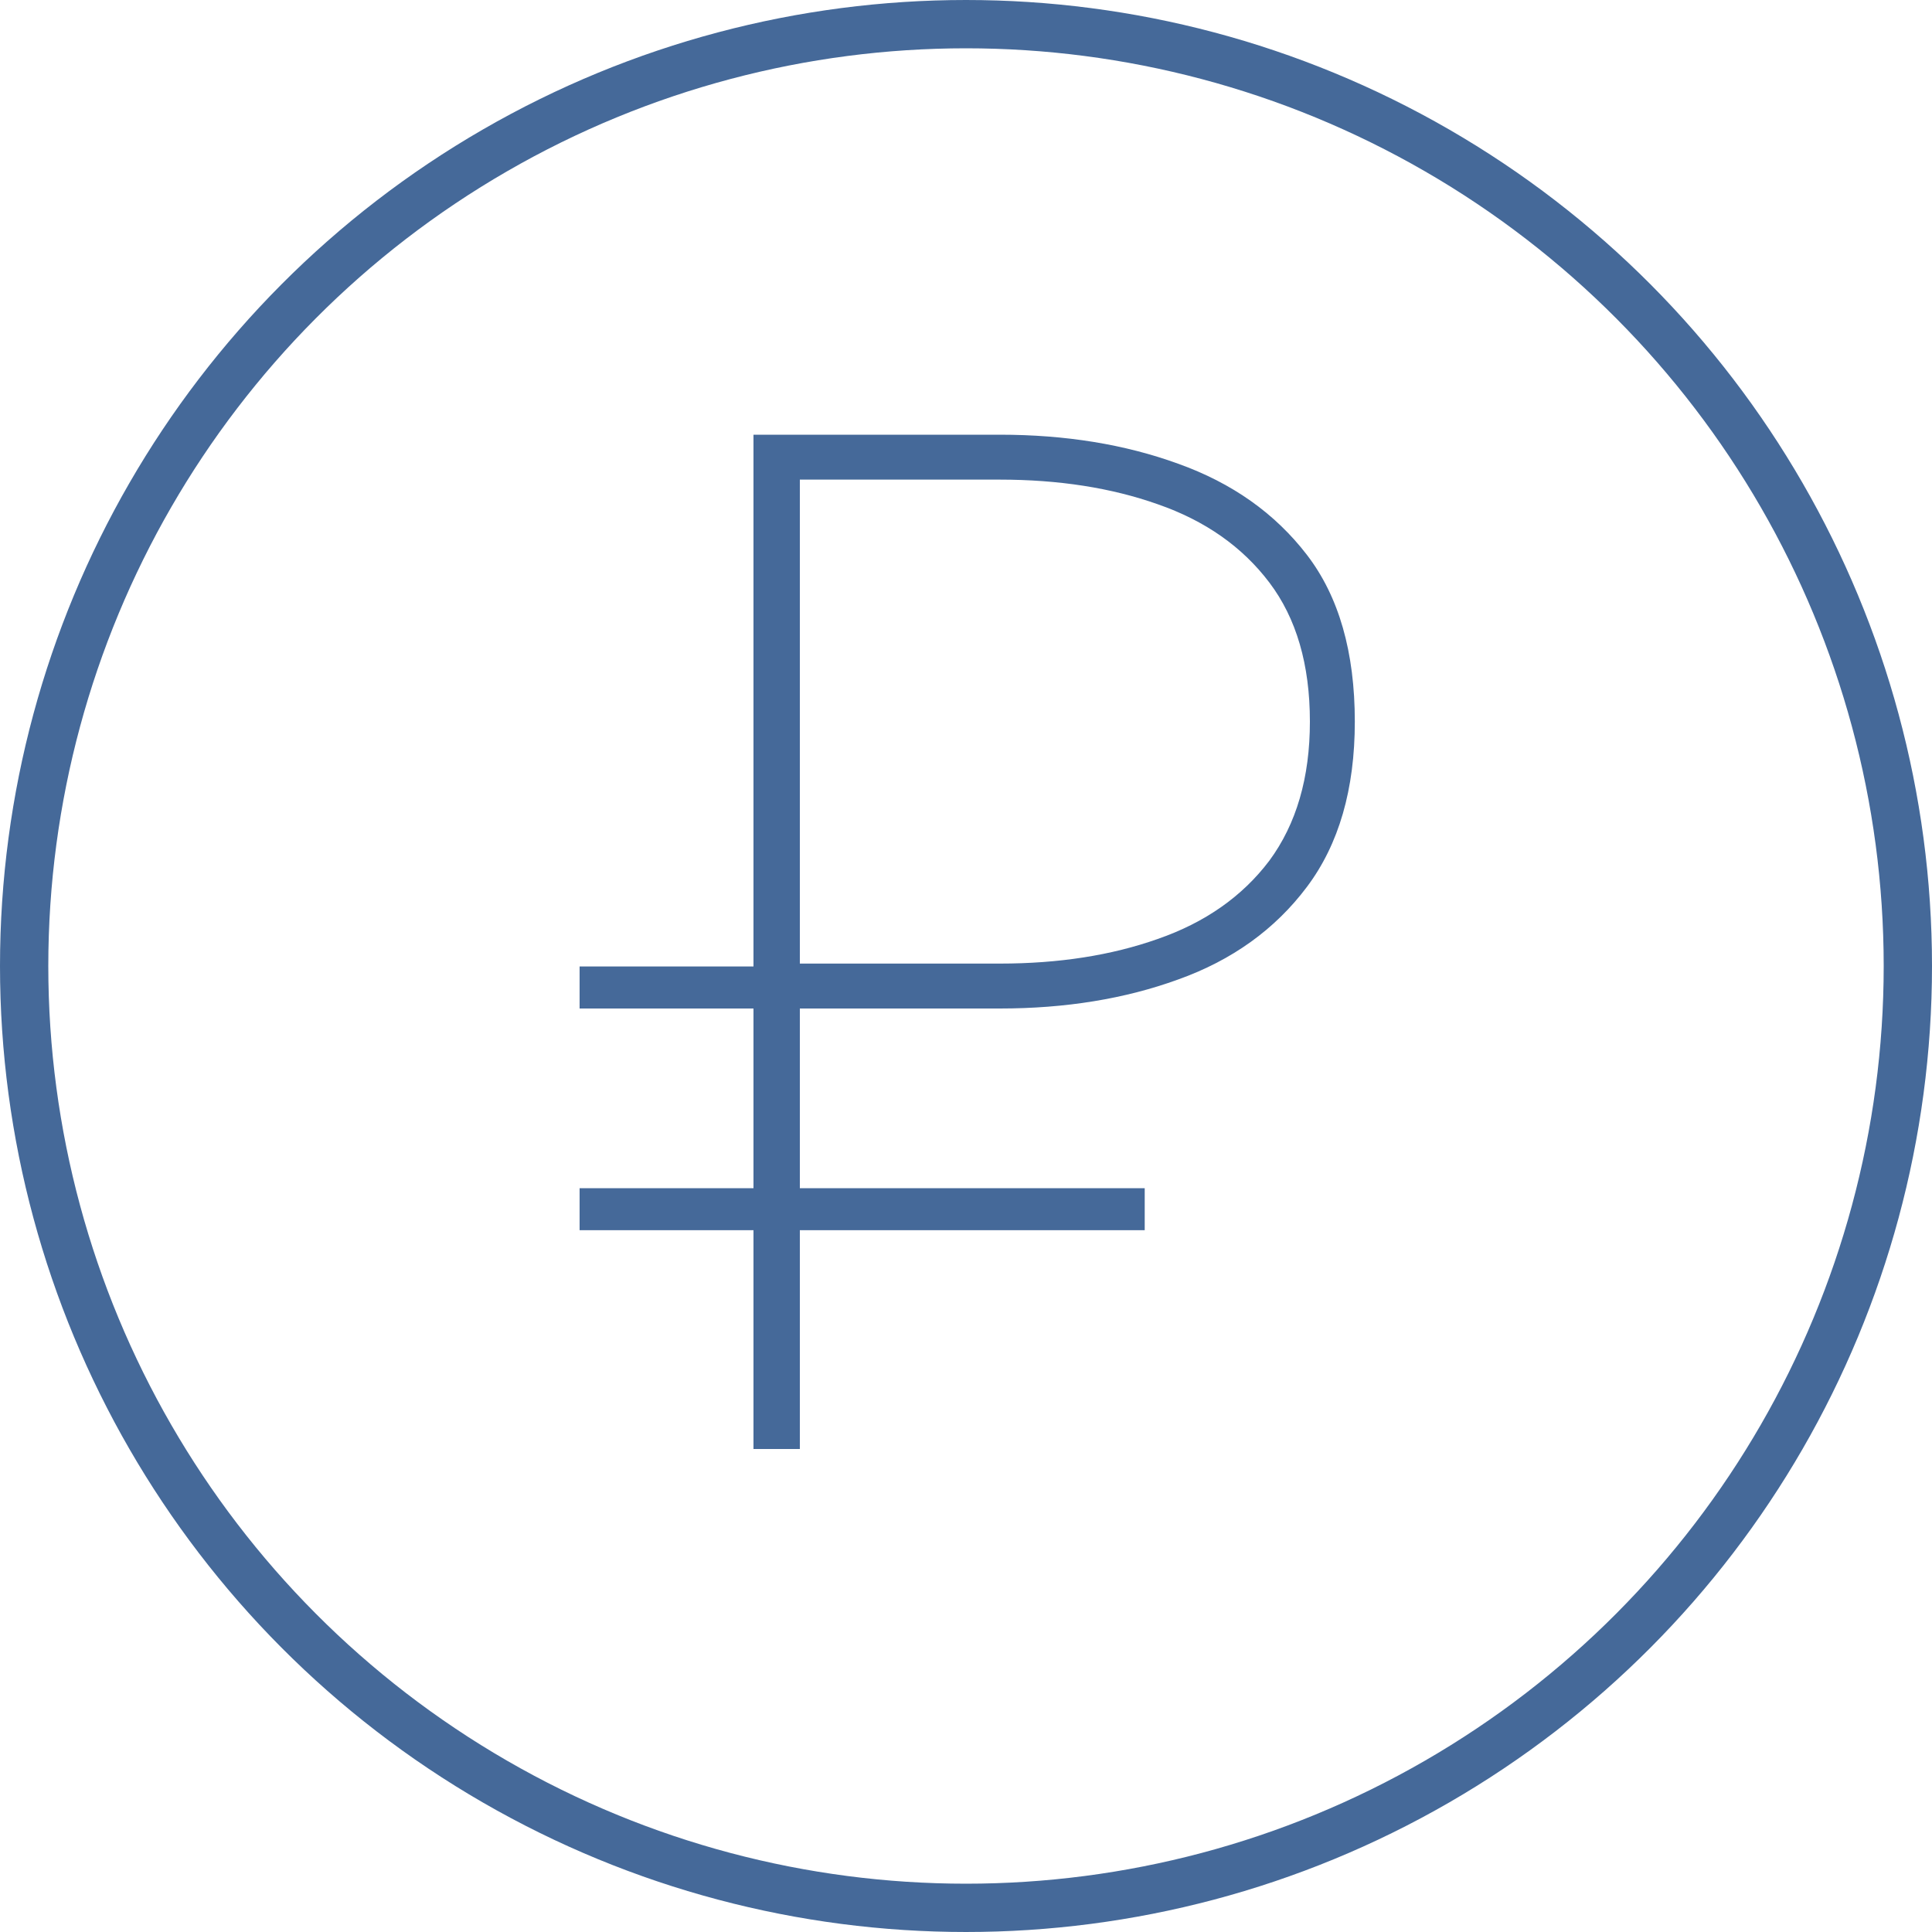
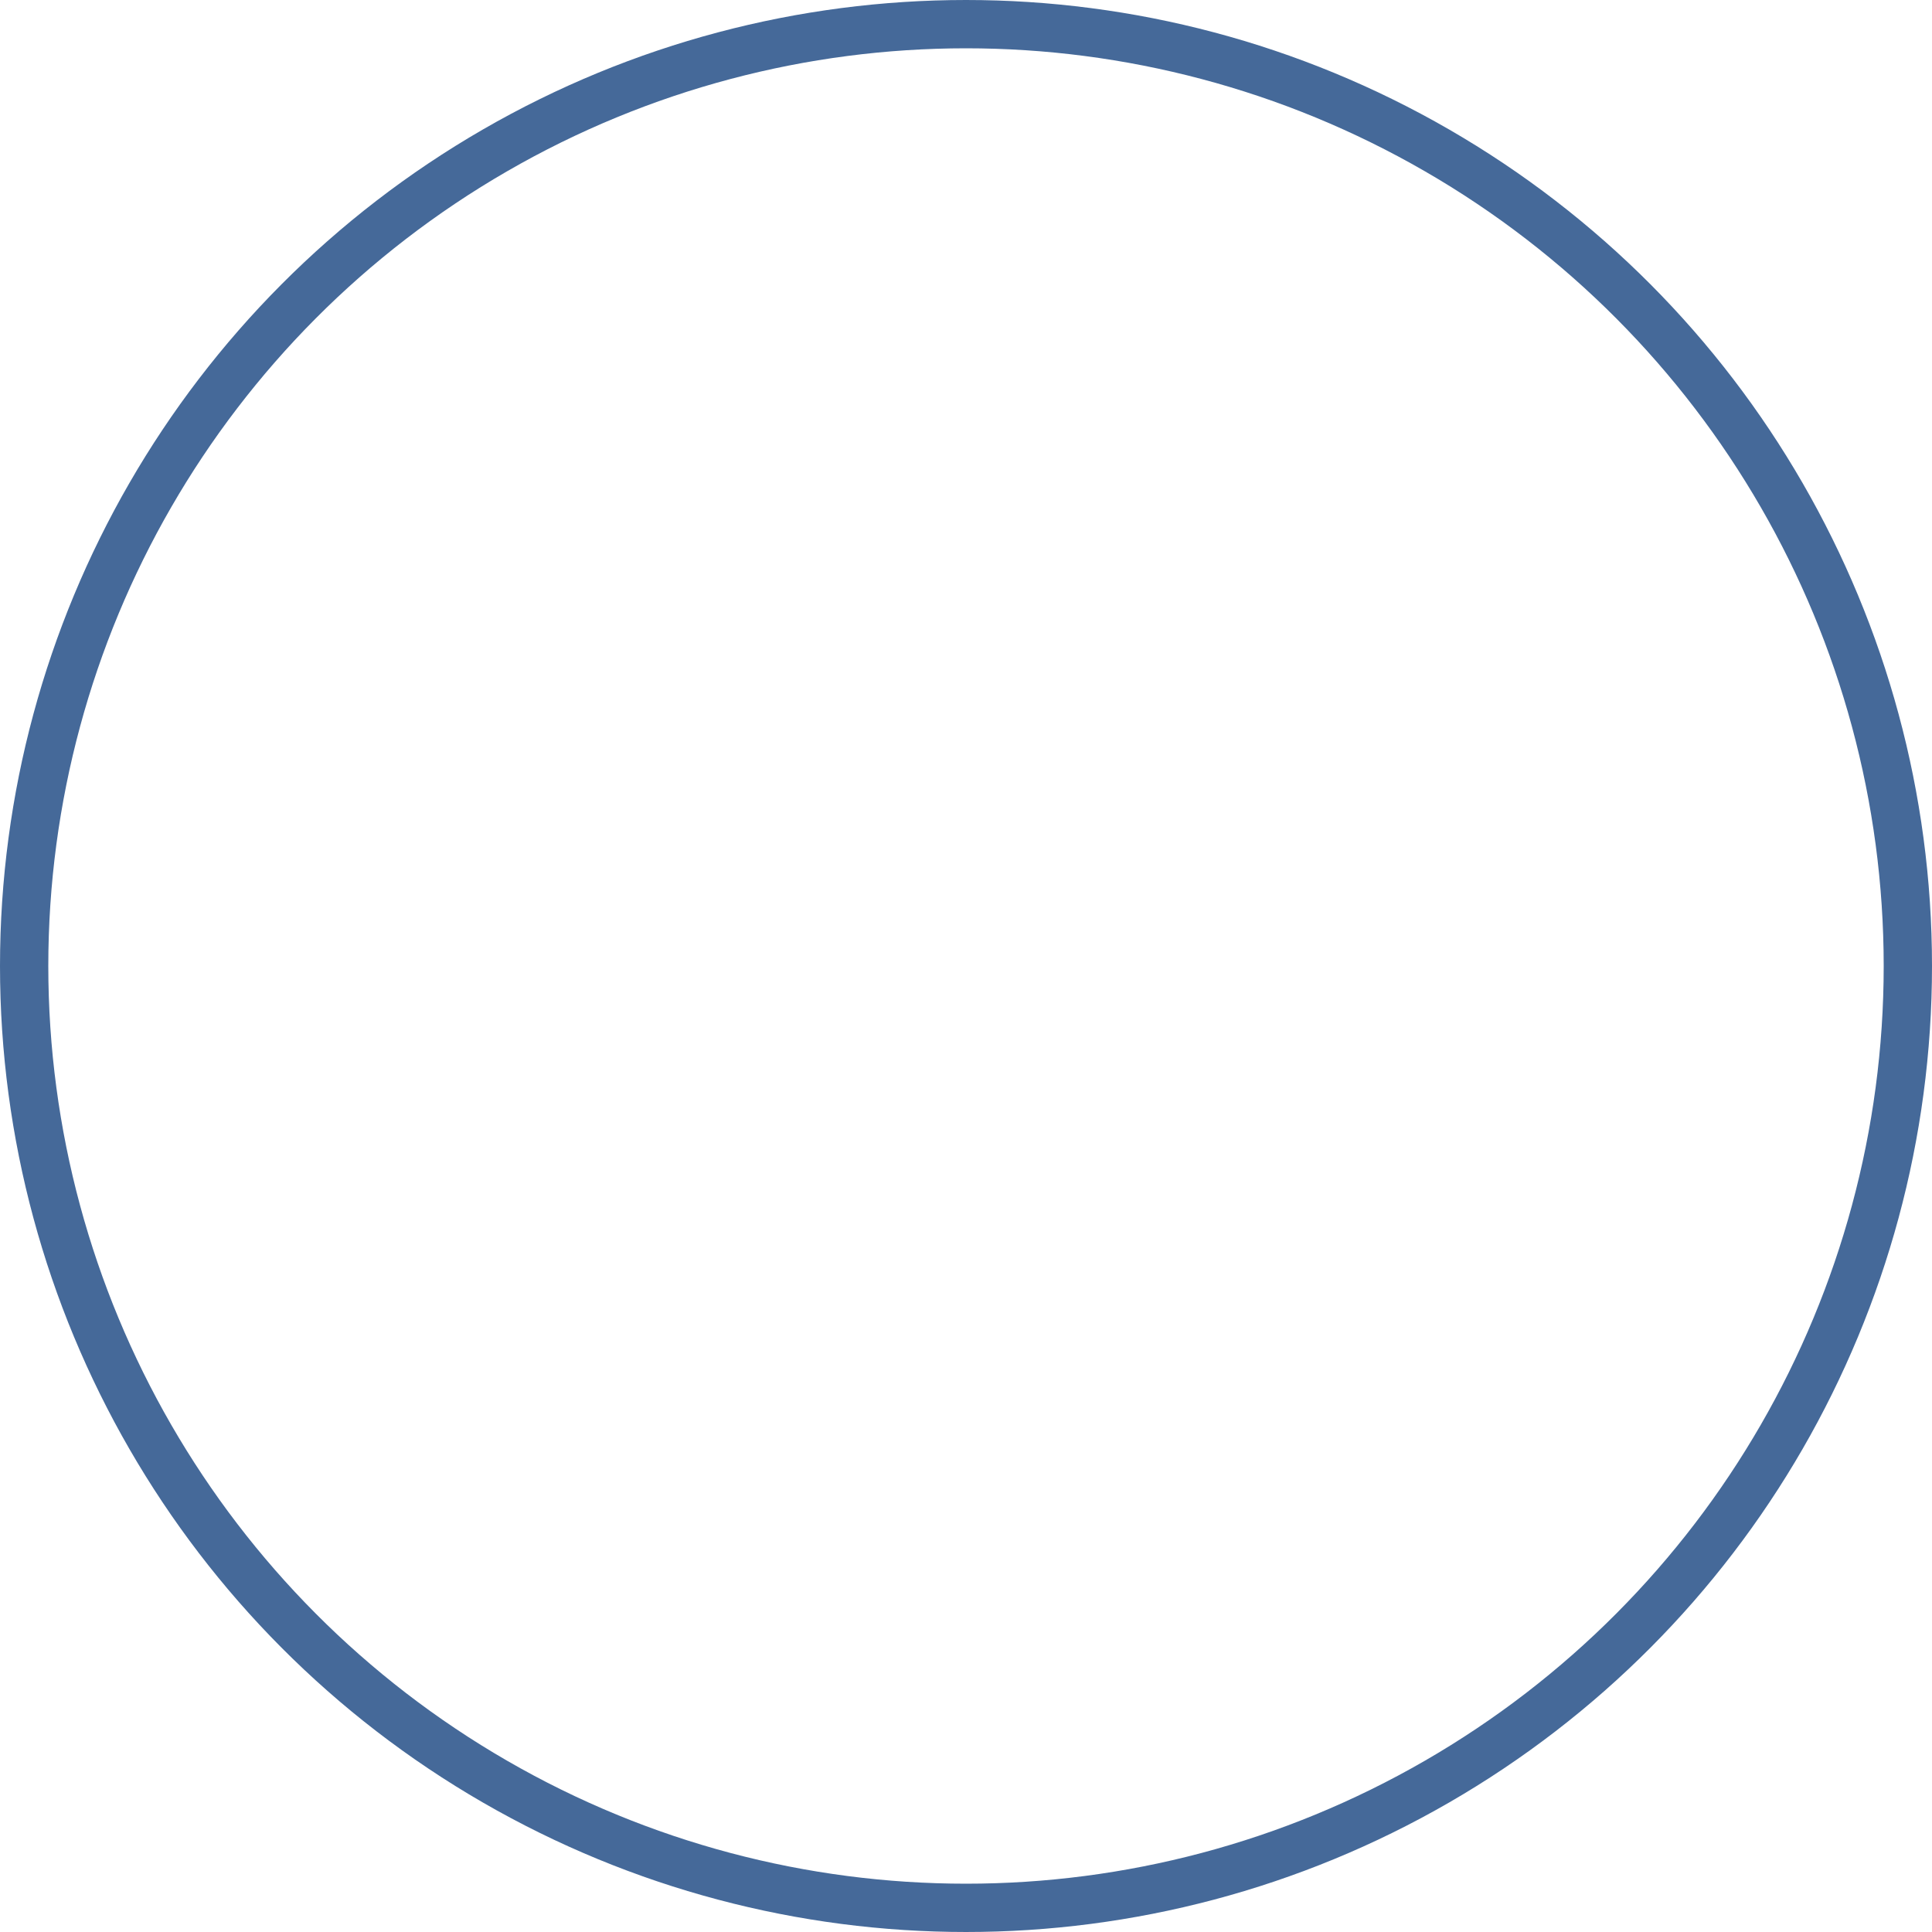
<svg xmlns="http://www.w3.org/2000/svg" width="40" height="40" viewBox="0 0 40 40" fill="none">
  <g clip-path="url(#clip0_236_178)">
-     <path d="M15.6 9V30H16.56V9H15.6ZM16.11 9.93H20.7C21.92 9.93 23.01 10.1 23.97 10.44C24.95 10.78 25.72 11.32 26.28 12.06C26.84 12.8 27.12 13.76 27.12 14.94C27.12 16.1 26.84 17.06 26.28 17.82C25.72 18.56 24.95 19.1 23.97 19.44C23.01 19.78 21.92 19.95 20.7 19.95H16.11V20.88H20.7C22.06 20.88 23.29 20.68 24.39 20.28C25.51 19.88 26.4 19.24 27.06 18.36C27.72 17.48 28.05 16.34 28.05 14.94C28.05 13.5 27.72 12.35 27.06 11.49C26.4 10.63 25.51 10 24.39 9.6C23.29 9.2 22.06 9 20.7 9H16.11V9.93ZM17.7 25.47H23.7V24.6H17.7V25.47ZM12 20.88H18V20.01H12V20.88ZM12 25.47H18V24.6H12V25.47Z" fill="#456999" />
    <circle cx="20" cy="20" r="19.5" stroke="#456999" />
  </g>
  <defs>
    <clipPath id="clip0_236_178">
      <rect width="40" height="40" fill="white" />
    </clipPath>
  </defs>
</svg>